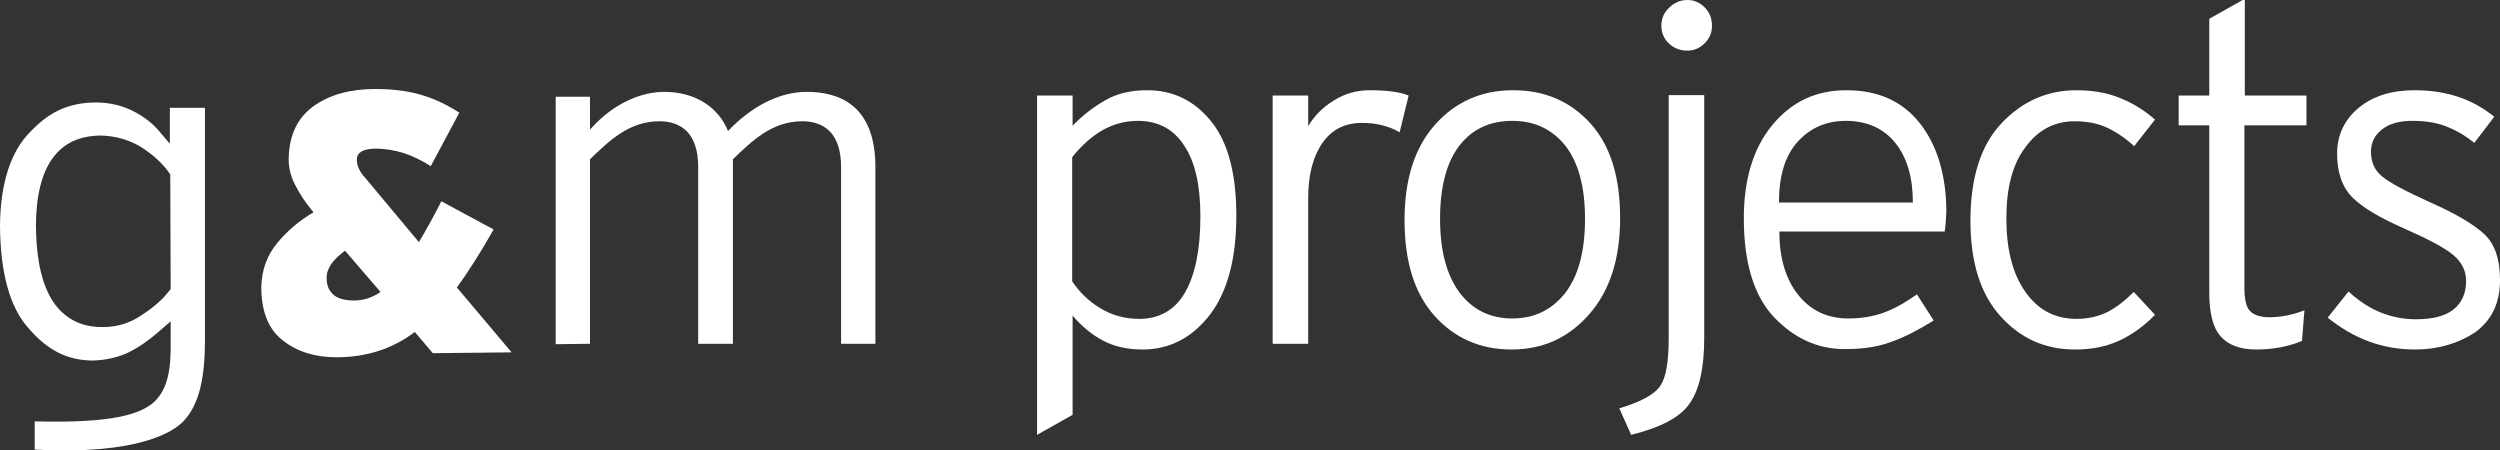
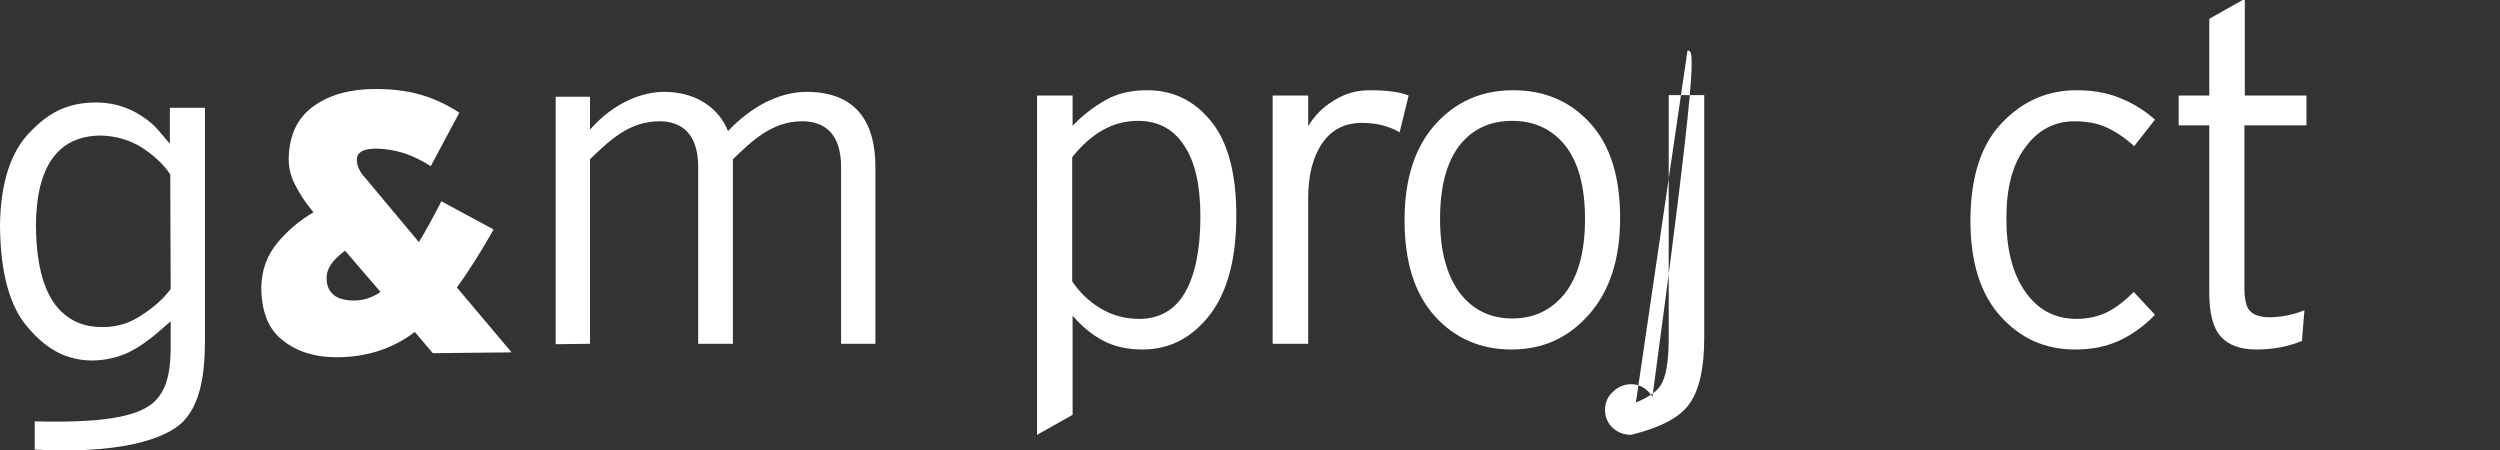
<svg xmlns="http://www.w3.org/2000/svg" version="1.1" id="Ebene_1" x="0px" y="0px" viewBox="0 0 612.3 110.3" style="enable-background:new 0 0 612.3 110.3;" xml:space="preserve">
  <rect x="0" y="0" width="612.3" height="110.3" fill="#333333" stroke="none" />
  <style type="text/css">
	.st0{fill:#FFFFFF;}
</style>
  <g id="Ebene_1_1_">
    <g>
      <path class="st0" d="M136.1,84.3V23.7h8.4v8l0.5-0.5c5.2-5.7,11.8-8.7,17.7-8.7c7.8,0,13.4,4,15.6,9.6c5.4-5.7,12.2-9.6,19.3-9.6    c8.1,0,16.8,3.4,16.8,18.4v43.3h-8.4V40.9c0-8.2-4.1-11.2-9.5-11.2c-7.5,0-12.4,4.9-17,9.3v45.2H171V40.9c0-8.2-4.1-11.2-9.5-11.2    c-7.5,0-12.4,4.9-17,9.3v45.2L136.1,84.3L136.1,84.3z" />
      <path class="st0" d="M106,86.5l-4.4-5.2c-5.4,4.1-11.8,6.2-19.2,6.2c-5.3,0-9.7-1.4-13.1-4.1c-3.5-2.7-5.3-7-5.3-13.1    c0.1-4.2,1.4-7.8,4-10.9c2.5-3,5.5-5.5,8.8-7.4l-0.5-0.6c-1.5-1.8-2.8-3.8-3.9-5.9c-1.1-2-1.7-4.2-1.7-6.6    c0.1-5.7,2.1-10,6.1-12.9c3.9-2.8,9-4.2,15.1-4.2c4.4,0,8.2,0.5,11.5,1.5c3.3,1,6.3,2.5,9.1,4.3l-7,13.1c-2.2-1.4-4.4-2.5-6.6-3.2    c-2.2-0.7-4.6-1.1-7.2-1.1c-2.9,0.1-4.3,1-4.3,2.7c0,1.5,0.7,3,2,4.4l13.2,15.8c1.7-2.8,3.5-6.1,5.5-10l12.8,6.9    c-3,5.3-6,10.1-9,14.2l13.4,15.9L106,86.5L106,86.5z M84.5,61.4c-3.1,2.3-4.6,4.5-4.5,6.8c0,1.6,0.5,2.9,1.5,3.8    c0.9,1,2.7,1.6,5.2,1.6c2.3,0,4.5-0.7,6.5-2.1L84.5,61.4L84.5,61.4z" />
      <path class="st0" d="M50.2,82.6c0,0,0-53,0-56.2l-8.6,0c0,1.7,0,8.8,0,8.8l-2.9-3.4c-1.6-1.8-3.7-3.4-6.3-4.7    c-2.7-1.3-5.7-2-8.8-2c-6.5,0-11.3,2.1-16,7C2.6,37,0.1,44.9,0,55.3c0.1,11.6,2.4,20,7,25.1c4.4,5.1,9.2,7.9,15.8,7.9    c3.2-0.1,6.2-0.8,8.7-2c2.6-1.3,5-3,7.3-5l3-2.6v4.9c0.1,6.9-0.7,11.6-4,14.8c-3.4,3.1-10.4,5.3-29.3,4.8c0,1.9,0,5.1,0,6.9    c25.4,1.4,34-4.4,36.4-6.9c4.1-4.3,5.3-11.2,5.3-20.1C50.2,82.9,50.2,82.8,50.2,82.6z M41.8,70.8l-0.4,0.5    c-1.8,2.3-4.1,4.2-6.6,5.8c-2.8,2-6.1,3-9.5,3c-4.2,0.1-7.6-1.2-10.3-3.8c-4.1-4-6.1-10.9-6.2-21.1c0.1-14.6,5.5-22,16-22    c3.6,0.1,7,1.1,9.9,2.9c2.9,1.9,5.2,4,6.7,6.2l0.3,0.4L41.8,70.8L41.8,70.8z" />
    </g>
  </g>
  <g id="Ebene_2_1_">
    <g>
      <path class="st0" d="M279.8,85.6c-3.6,0-6.8-0.7-9.5-2.1c-2.7-1.4-5.2-3.4-7.6-6.2v24.3l-8.7,4.9V23.4h8.7v7.4    c2.4-2.5,5.1-4.6,8.1-6.3s6.4-2.4,10.2-2.4c6.4,0,11.6,2.6,15.7,7.7c4.1,5.1,6.1,12.8,6.1,23c0,10.4-2.1,18.5-6.4,24.2    C292,82.7,286.5,85.6,279.8,85.6z M278.7,29.6c-3.2,0-6,0.8-8.7,2.3c-2.6,1.5-5.1,3.7-7.4,6.6v30.4c1.8,2.7,4.1,4.9,6.9,6.6    c2.8,1.7,6,2.6,9.5,2.6c4.9,0,8.7-2.1,11.2-6.4c2.5-4.3,3.8-10.5,3.8-18.7c0-7.6-1.3-13.4-4-17.4    C287.4,31.6,283.6,29.6,278.7,29.6z" />
      <path class="st0" d="M342.8,32.4c-1.2-0.7-2.6-1.3-4.2-1.7c-1.5-0.4-3.2-0.6-5-0.6c-4.2,0-7.4,1.6-9.7,4.9s-3.5,7.8-3.5,13.5v35.7    h-8.7V23.4h8.7v7.5c1.5-2.5,3.5-4.6,6.3-6.3c2.7-1.7,5.6-2.5,8.8-2.5c4.1,0,7.3,0.4,9.5,1.3L342.8,32.4z" />
      <path class="st0" d="M370.2,85.6c-7.7,0-14-2.8-18.9-8.3c-4.9-5.5-7.3-13.3-7.3-23.4c0-10,2.5-17.8,7.5-23.4    c5-5.6,11.4-8.4,19.1-8.4c7.7,0,14,2.7,18.9,8.1c4.9,5.4,7.3,13.1,7.3,23.2c0,10-2.5,17.8-7.6,23.6    C384.2,82.7,377.9,85.6,370.2,85.6z M370.4,29.6c-5.5,0-9.8,2-13,6.1c-3.1,4.1-4.7,10-4.7,17.9c0,7.8,1.6,13.8,4.8,18.1    c3.2,4.2,7.5,6.3,12.9,6.3s9.7-2.1,13-6.3c3.2-4.2,4.8-10.2,4.8-18.1c0-7.8-1.6-13.8-4.8-17.9C380.2,31.7,375.9,29.6,370.4,29.6z" />
-       <path class="st0" d="M399.5,106.5l-2.9-6.5c5.4-1.6,8.8-3.5,10.1-5.6c1.4-2.1,2-6,2-11.8V23.3h8.7v59.5c0,7.3-1.2,12.6-3.5,15.9    C411.7,102.1,406.8,104.7,399.5,106.5z M413.3,12.4c-1.8,0-3.3-0.6-4.5-1.7s-1.9-2.6-1.9-4.4c0-1.7,0.6-3.2,1.9-4.4    c1.2-1.2,2.7-1.9,4.5-1.9c1.6,0,3,0.6,4.2,1.8c1.2,1.2,1.8,2.7,1.8,4.5c0,1.7-0.6,3.1-1.8,4.3C416.3,11.8,414.9,12.4,413.3,12.4z" />
-       <path class="st0" d="M476.3,56.7h-40.5c0,6.4,1.5,11.6,4.6,15.5c3.1,3.9,7.2,5.8,12.3,5.8c3.2,0,6.1-0.5,8.6-1.4    c2.5-0.9,5.2-2.4,8.2-4.5l4.1,6.4c-3.9,2.4-7.4,4.2-10.6,5.3c-3.2,1.2-6.9,1.7-11.2,1.7c-6.6,0-12.3-2.6-17.3-7.8    c-4.9-5.2-7.4-13.3-7.4-24.2c0-9.6,2.3-17.2,7-22.9c4.7-5.7,10.7-8.5,18.1-8.5c7.8,0,13.8,2.7,18.1,8.2c4.2,5.4,6.4,12.7,6.4,21.7    C476.6,53.8,476.5,55.4,476.3,56.7z M452.1,29.6c-4.8,0-8.7,1.7-11.8,5.1c-3.1,3.4-4.6,8.4-4.6,14.9h32.8c0-6.1-1.4-11-4.3-14.6    C461.4,31.5,457.3,29.6,452.1,29.6z" />
+       <path class="st0" d="M399.5,106.5l-2.9-6.5c5.4-1.6,8.8-3.5,10.1-5.6c1.4-2.1,2-6,2-11.8V23.3h8.7v59.5c0,7.3-1.2,12.6-3.5,15.9    C411.7,102.1,406.8,104.7,399.5,106.5z c-1.8,0-3.3-0.6-4.5-1.7s-1.9-2.6-1.9-4.4c0-1.7,0.6-3.2,1.9-4.4    c1.2-1.2,2.7-1.9,4.5-1.9c1.6,0,3,0.6,4.2,1.8c1.2,1.2,1.8,2.7,1.8,4.5c0,1.7-0.6,3.1-1.8,4.3C416.3,11.8,414.9,12.4,413.3,12.4z" />
      <path class="st0" d="M522.7,35.8c-2.3-2.1-4.6-3.6-6.8-4.6c-2.2-1-4.8-1.5-7.8-1.5c-4.9,0-8.9,2.1-12,6.3    c-3.2,4.2-4.7,10-4.7,17.5c0,7.5,1.5,13.5,4.6,17.9c3.1,4.5,7.3,6.7,12.6,6.7c2.8,0,5.3-0.6,7.4-1.6c2.2-1.1,4.4-2.8,6.6-5    l5.2,5.6c-2.6,2.7-5.5,4.8-8.7,6.3c-3.2,1.5-6.8,2.2-10.9,2.2c-7.3,0-13.3-2.7-18.2-8.1c-4.9-5.4-7.4-13.2-7.4-23.4    c0-10.5,2.5-18.5,7.6-23.9c5.1-5.4,11.2-8.1,18.4-8.1c3.9,0,7.5,0.6,10.6,1.9c3.1,1.2,6,3,8.6,5.3L522.7,35.8z" />
      <path class="st0" d="M549.7,30.7v39.7c0,2.8,0.4,4.7,1.3,5.7c0.9,1,2.5,1.6,4.8,1.6c2.9,0,5.8-0.6,8.6-1.7l-0.6,7.5    c-3.4,1.4-7.1,2.1-11.2,2.1c-3.9,0-6.9-1.1-8.7-3.2c-1.9-2.1-2.8-5.7-2.8-10.6V30.7h-7.5v-7.3h7.5V4.6l8.7-4.9v23.7h15.1v7.3    L549.7,30.7L549.7,30.7z" />
-       <path class="st0" d="M591.5,85.6c-4.1,0-7.9-0.7-11.4-2c-3.5-1.3-6.9-3.3-10-5.8l5.1-6.4c2.5,2.3,5.1,4,7.8,5.1    c2.7,1.1,5.7,1.7,8.7,1.7c4.1,0,7.2-0.8,9.2-2.4c2-1.6,3.1-3.9,3.1-7c0-2.4-1-4.5-3.1-6.3c-2.1-1.8-6.1-3.9-12-6.5    c-5.9-2.6-10.2-5.1-12.7-7.6c-2.5-2.5-3.8-6.1-3.8-10.7s1.8-8.4,5.3-11.3c3.5-2.9,8.1-4.3,13.7-4.3c4.1,0,7.7,0.6,10.9,1.7    c3.2,1.1,6,2.7,8.6,4.8L606,35c-2.3-1.9-4.7-3.2-7-4.1c-2.4-0.9-5.1-1.3-8.2-1.3c-3.2,0-5.6,0.7-7.4,2.1c-1.8,1.4-2.7,3.2-2.7,5.5    c0,2.5,0.9,4.5,2.7,6c1.8,1.5,5.7,3.6,11.9,6.4c6.1,2.7,10.5,5.3,13.1,7.7c2.6,2.4,3.9,6.1,3.9,11.3c0,5.6-2,9.8-6.1,12.8    C602.1,84.1,597.2,85.6,591.5,85.6z" />
    </g>
  </g>
</svg>